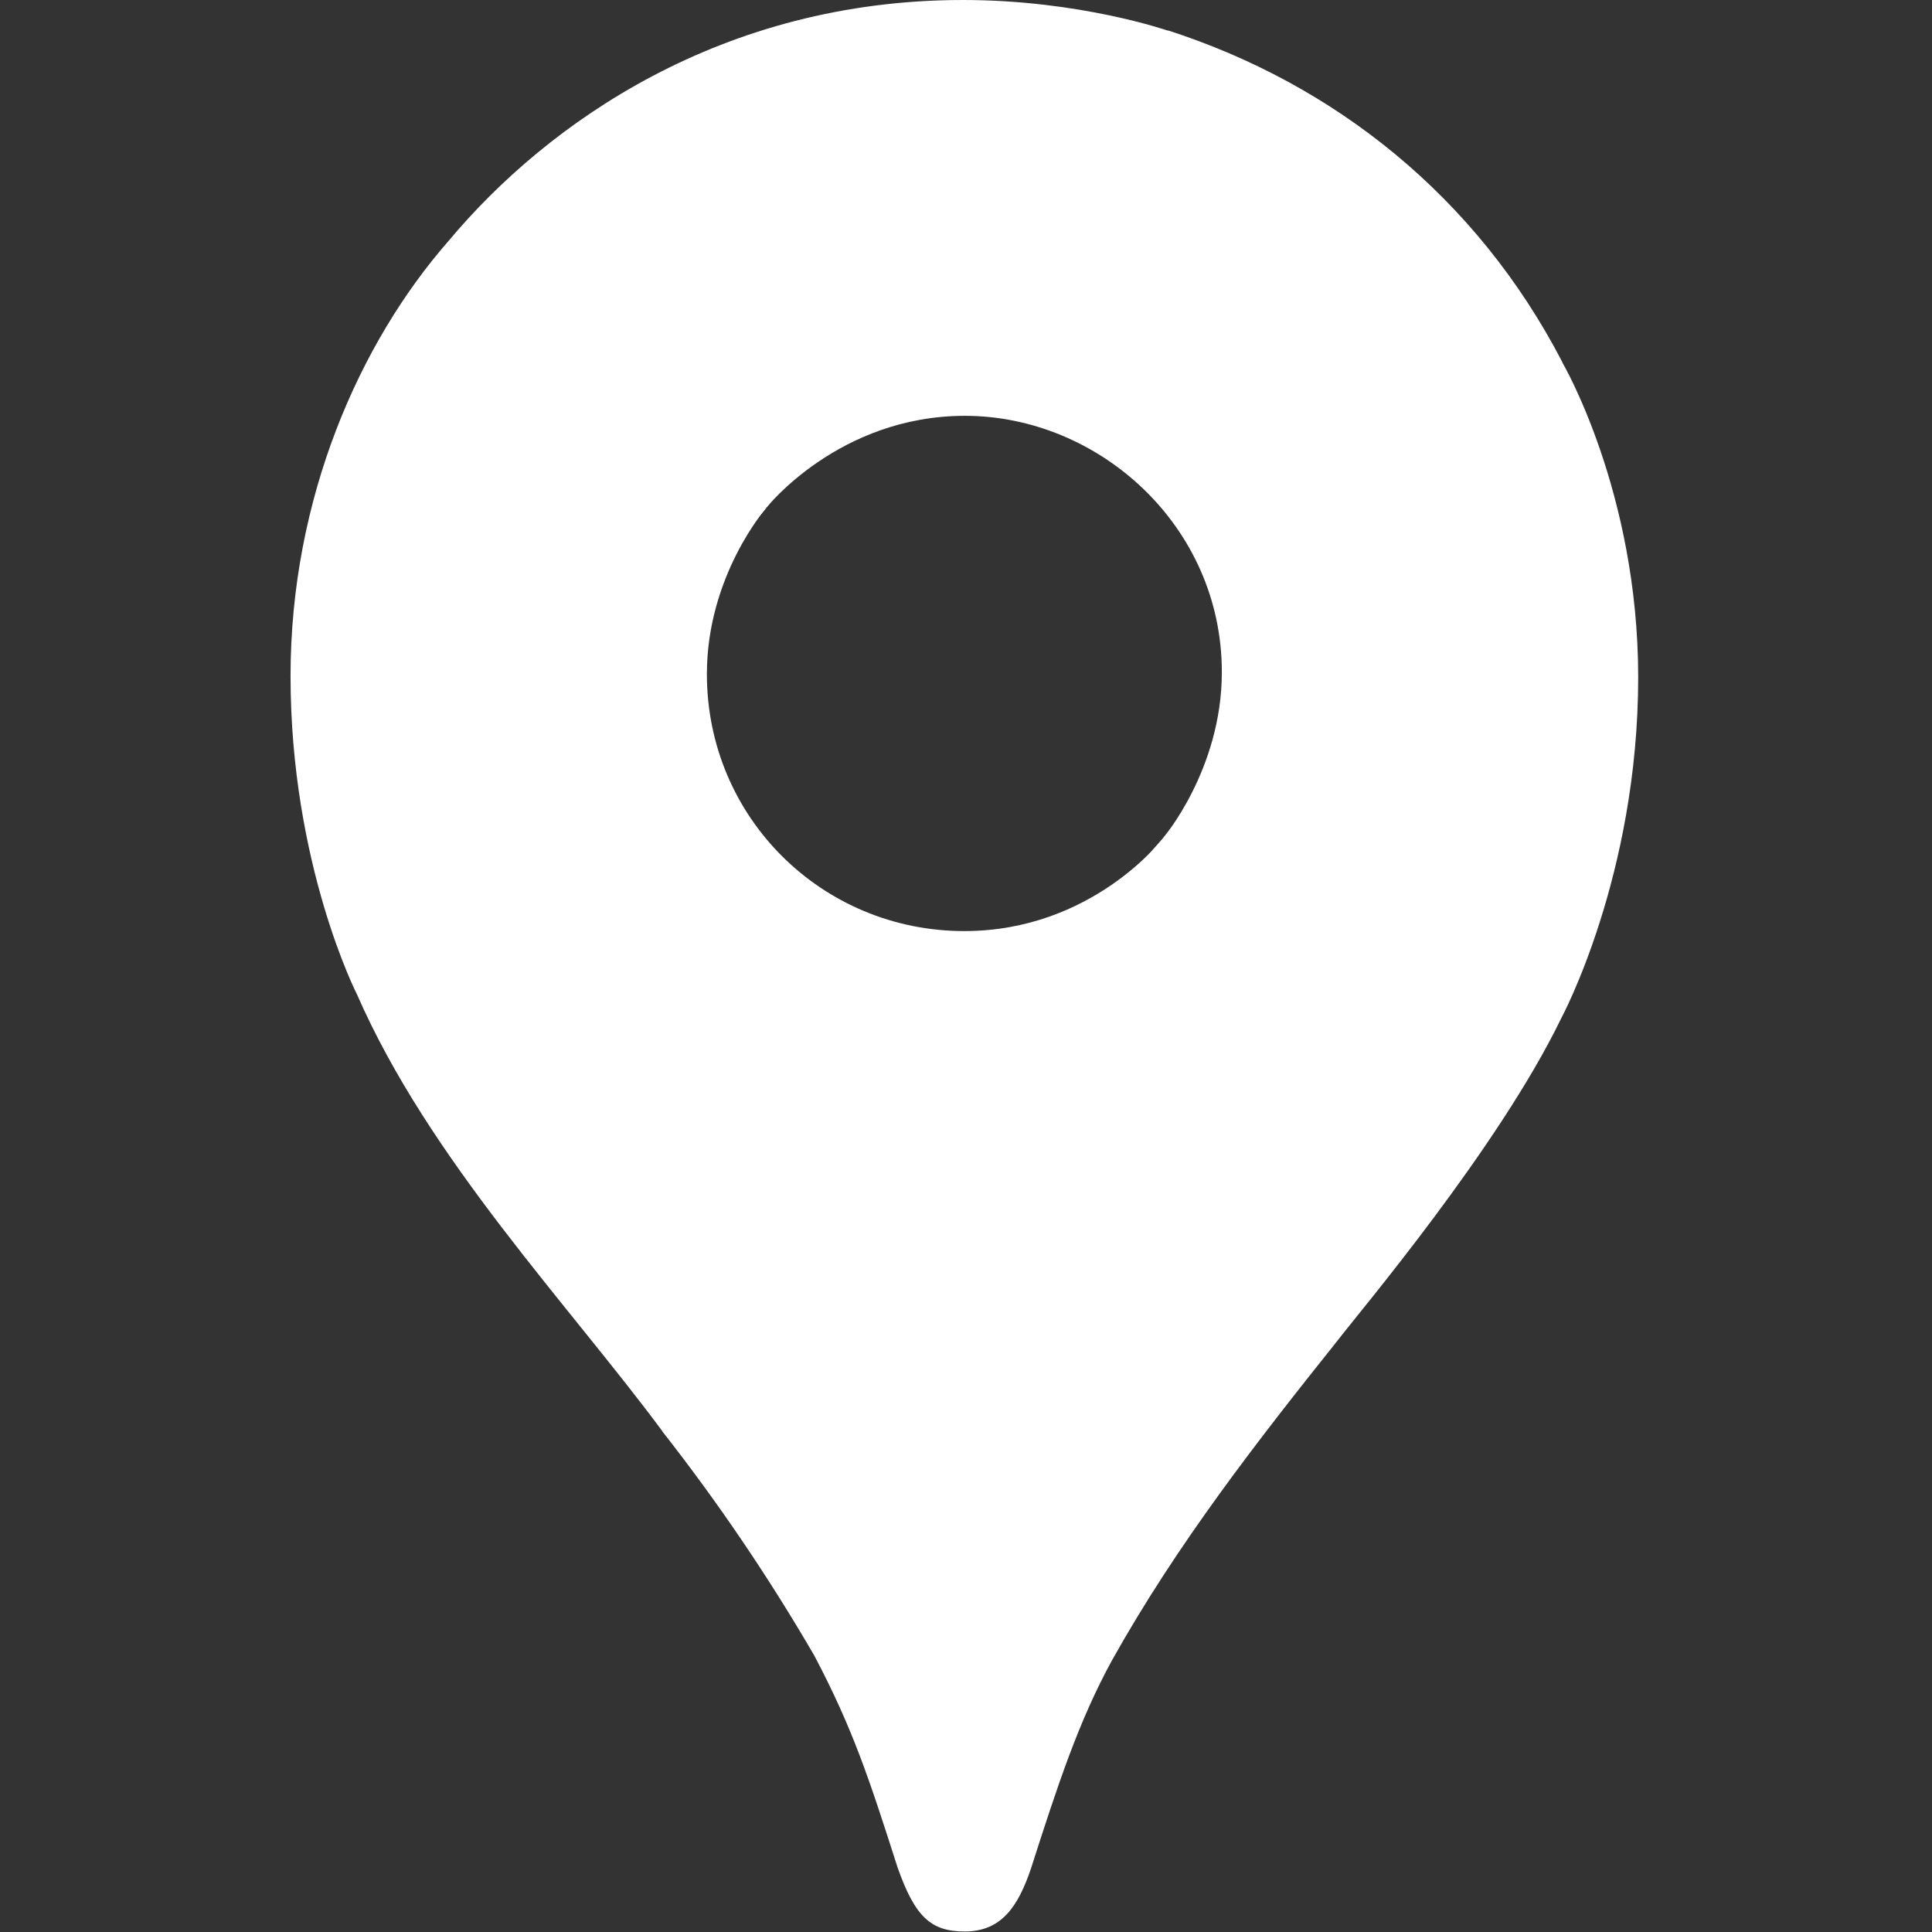
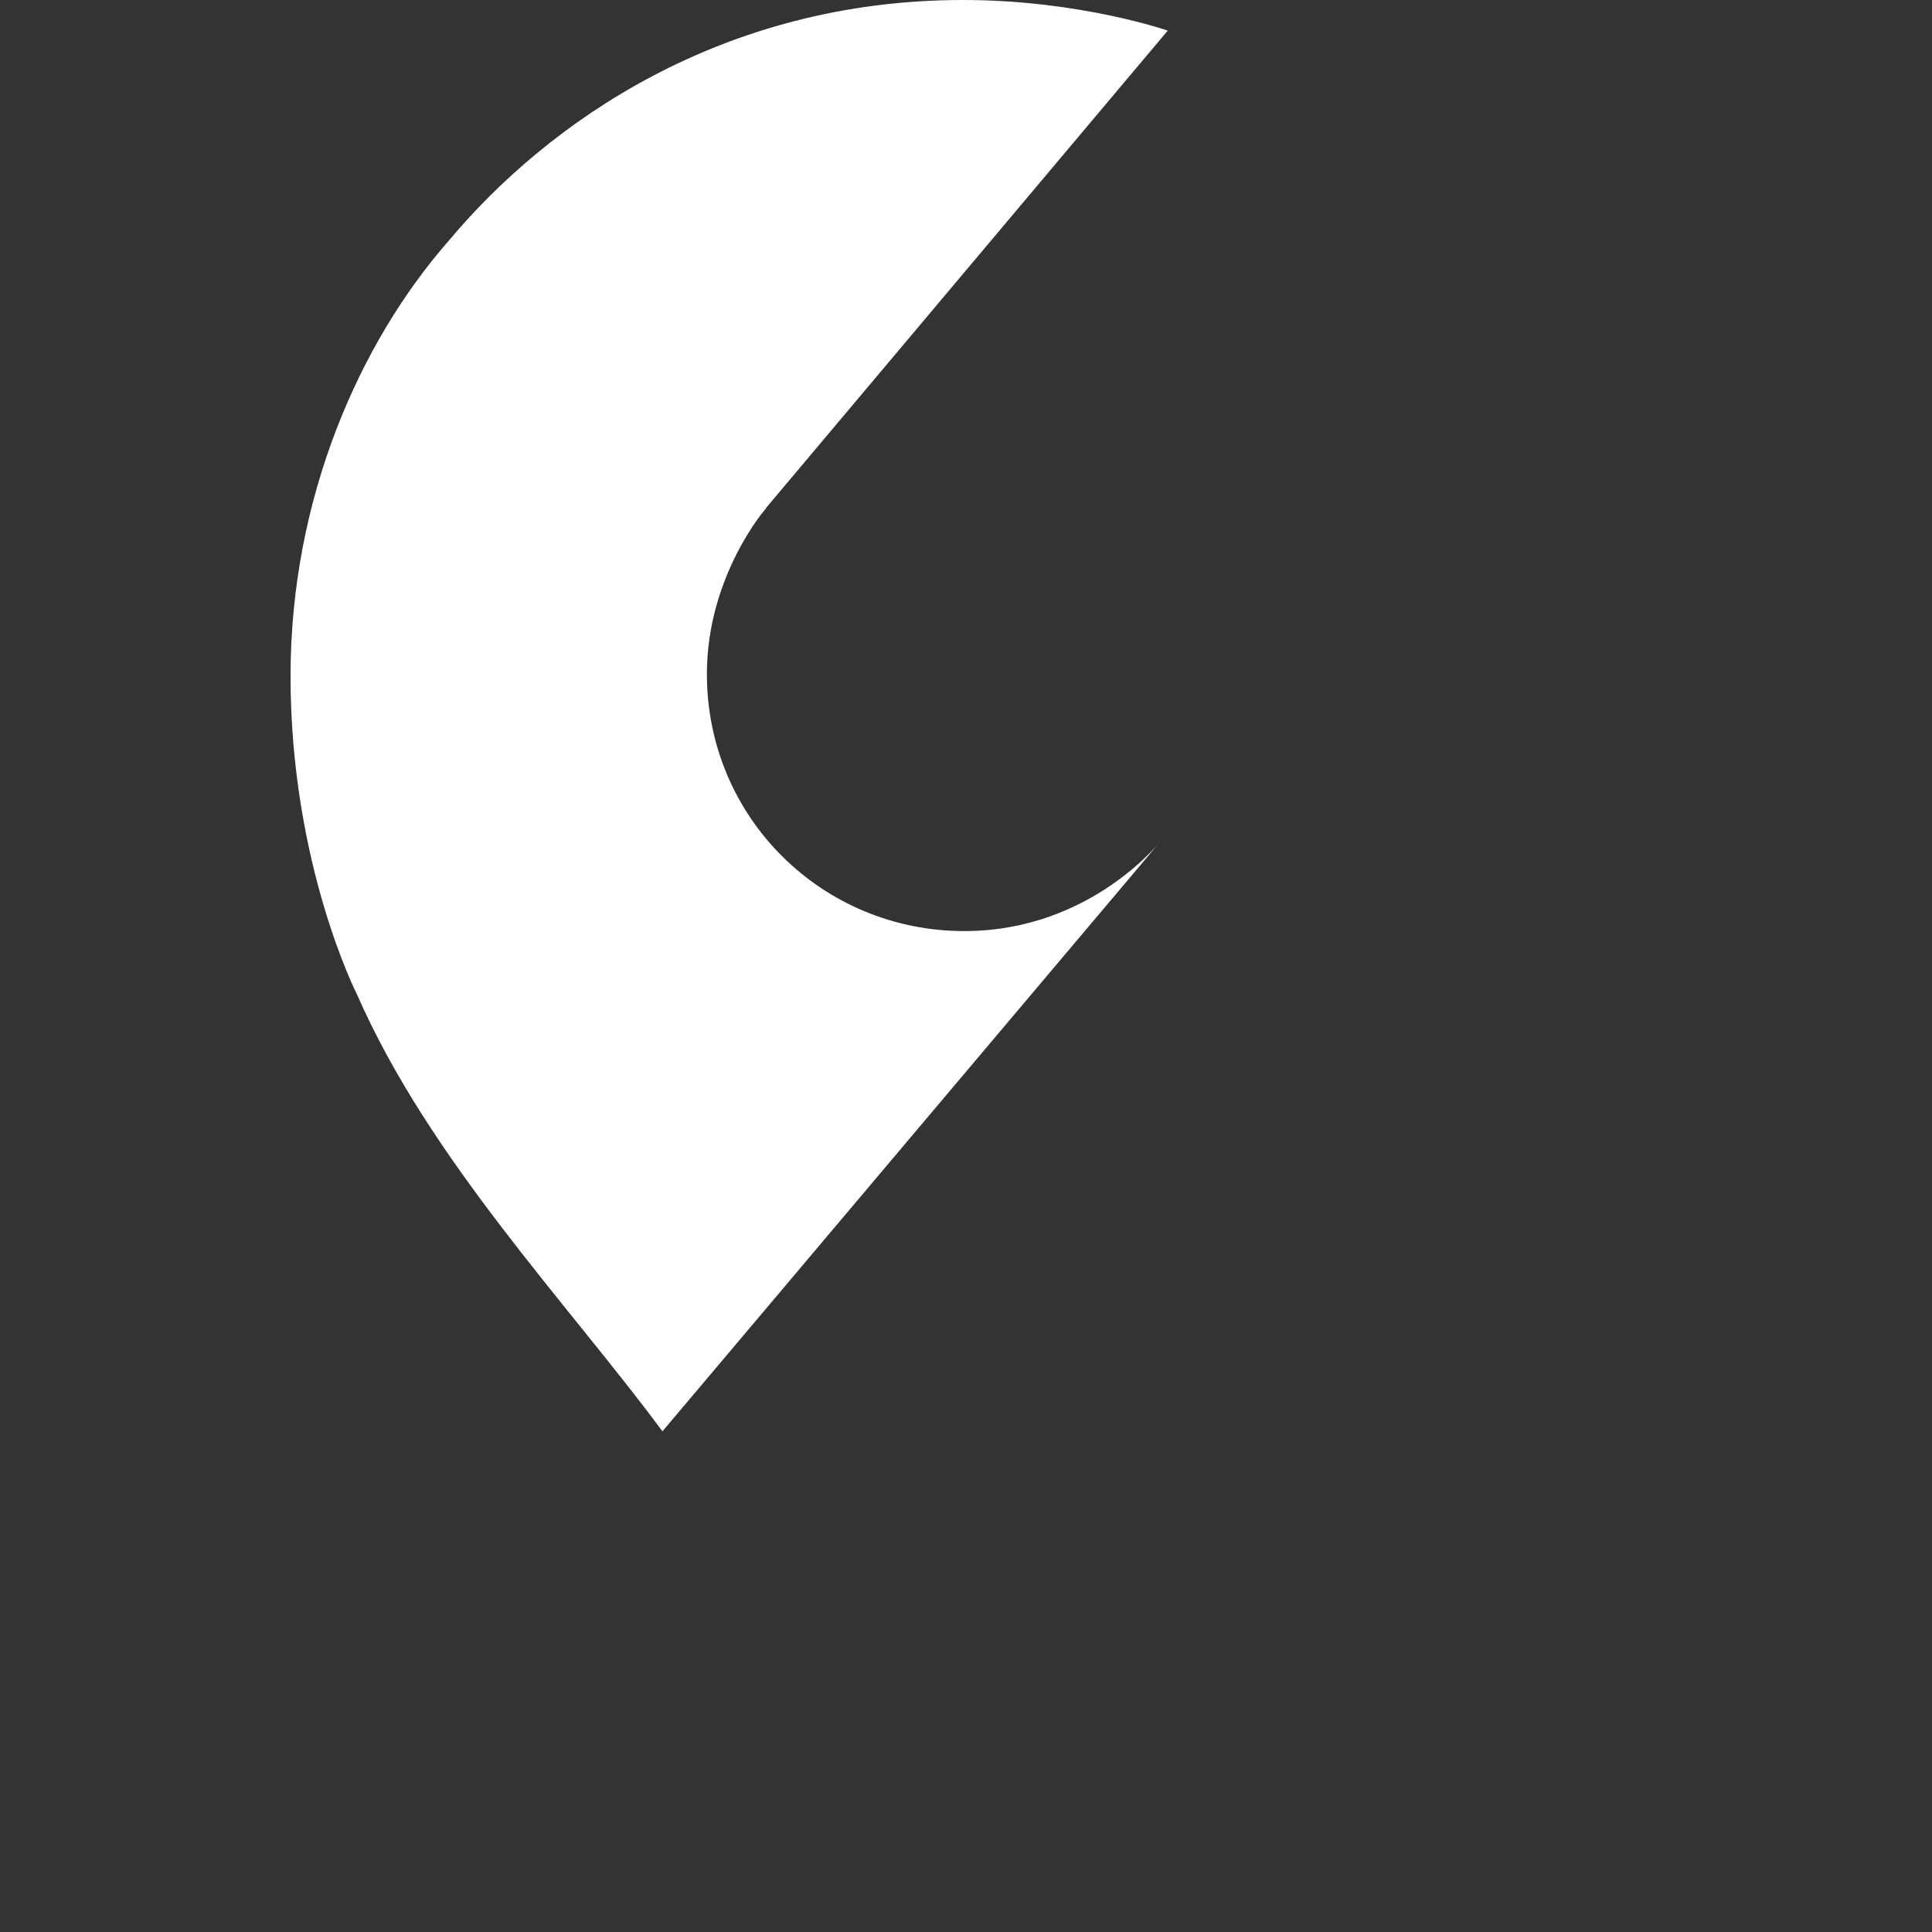
<svg xmlns="http://www.w3.org/2000/svg" width="26" height="26" viewBox="0 0 26 26" fill="none">
  <rect x="0" y="0" width="26" height="26" fill="#333333" stroke="none" />
-   <path d="M8.911 19.26C9.663 20.218 10.347 21.228 10.959 22.281C11.481 23.272 11.699 23.944 12.081 25.137C12.315 25.796 12.527 25.993 12.982 25.993C13.477 25.993 13.702 25.658 13.876 25.141C14.237 24.014 14.52 23.153 14.967 22.34C15.844 20.771 16.933 19.377 18.003 18.037C18.293 17.657 20.166 15.448 21.01 13.704C21.01 13.704 22.046 11.789 22.046 9.114C22.046 6.612 21.024 4.876 21.024 4.876L18.081 5.665L16.293 10.372L15.851 11.021L15.763 11.139L15.645 11.286L15.439 11.521L15.144 11.816L13.552 13.113L9.573 15.411L8.911 19.26Z" fill="white" />
  <path d="M4.804 13.382C5.775 15.601 7.648 17.551 8.915 19.262L15.645 11.29C15.645 11.29 14.697 12.53 12.977 12.53C11.061 12.53 9.513 11 9.513 9.071C9.513 7.748 10.309 6.839 10.309 6.839L5.741 8.063L4.804 13.382Z" fill="white" />
-   <path d="M15.72 0.41C17.956 1.131 19.869 2.644 21.026 4.875L15.647 11.285C15.647 11.285 16.443 10.36 16.443 9.045C16.443 7.071 14.781 5.596 12.985 5.596C11.287 5.596 10.312 6.834 10.312 6.834V2.796L15.72 0.41Z" fill="white" />
  <path d="M6.037 3.242C7.372 1.645 9.721 0 12.96 0C14.531 0 15.715 0.412 15.715 0.412L10.307 6.838H6.475L6.037 3.242Z" fill="white" />
  <path d="M4.804 13.382C4.804 13.382 3.91 11.632 3.91 9.097C3.91 6.702 4.841 4.607 6.037 3.242L10.31 6.838L4.804 13.382Z" fill="white" />
</svg>